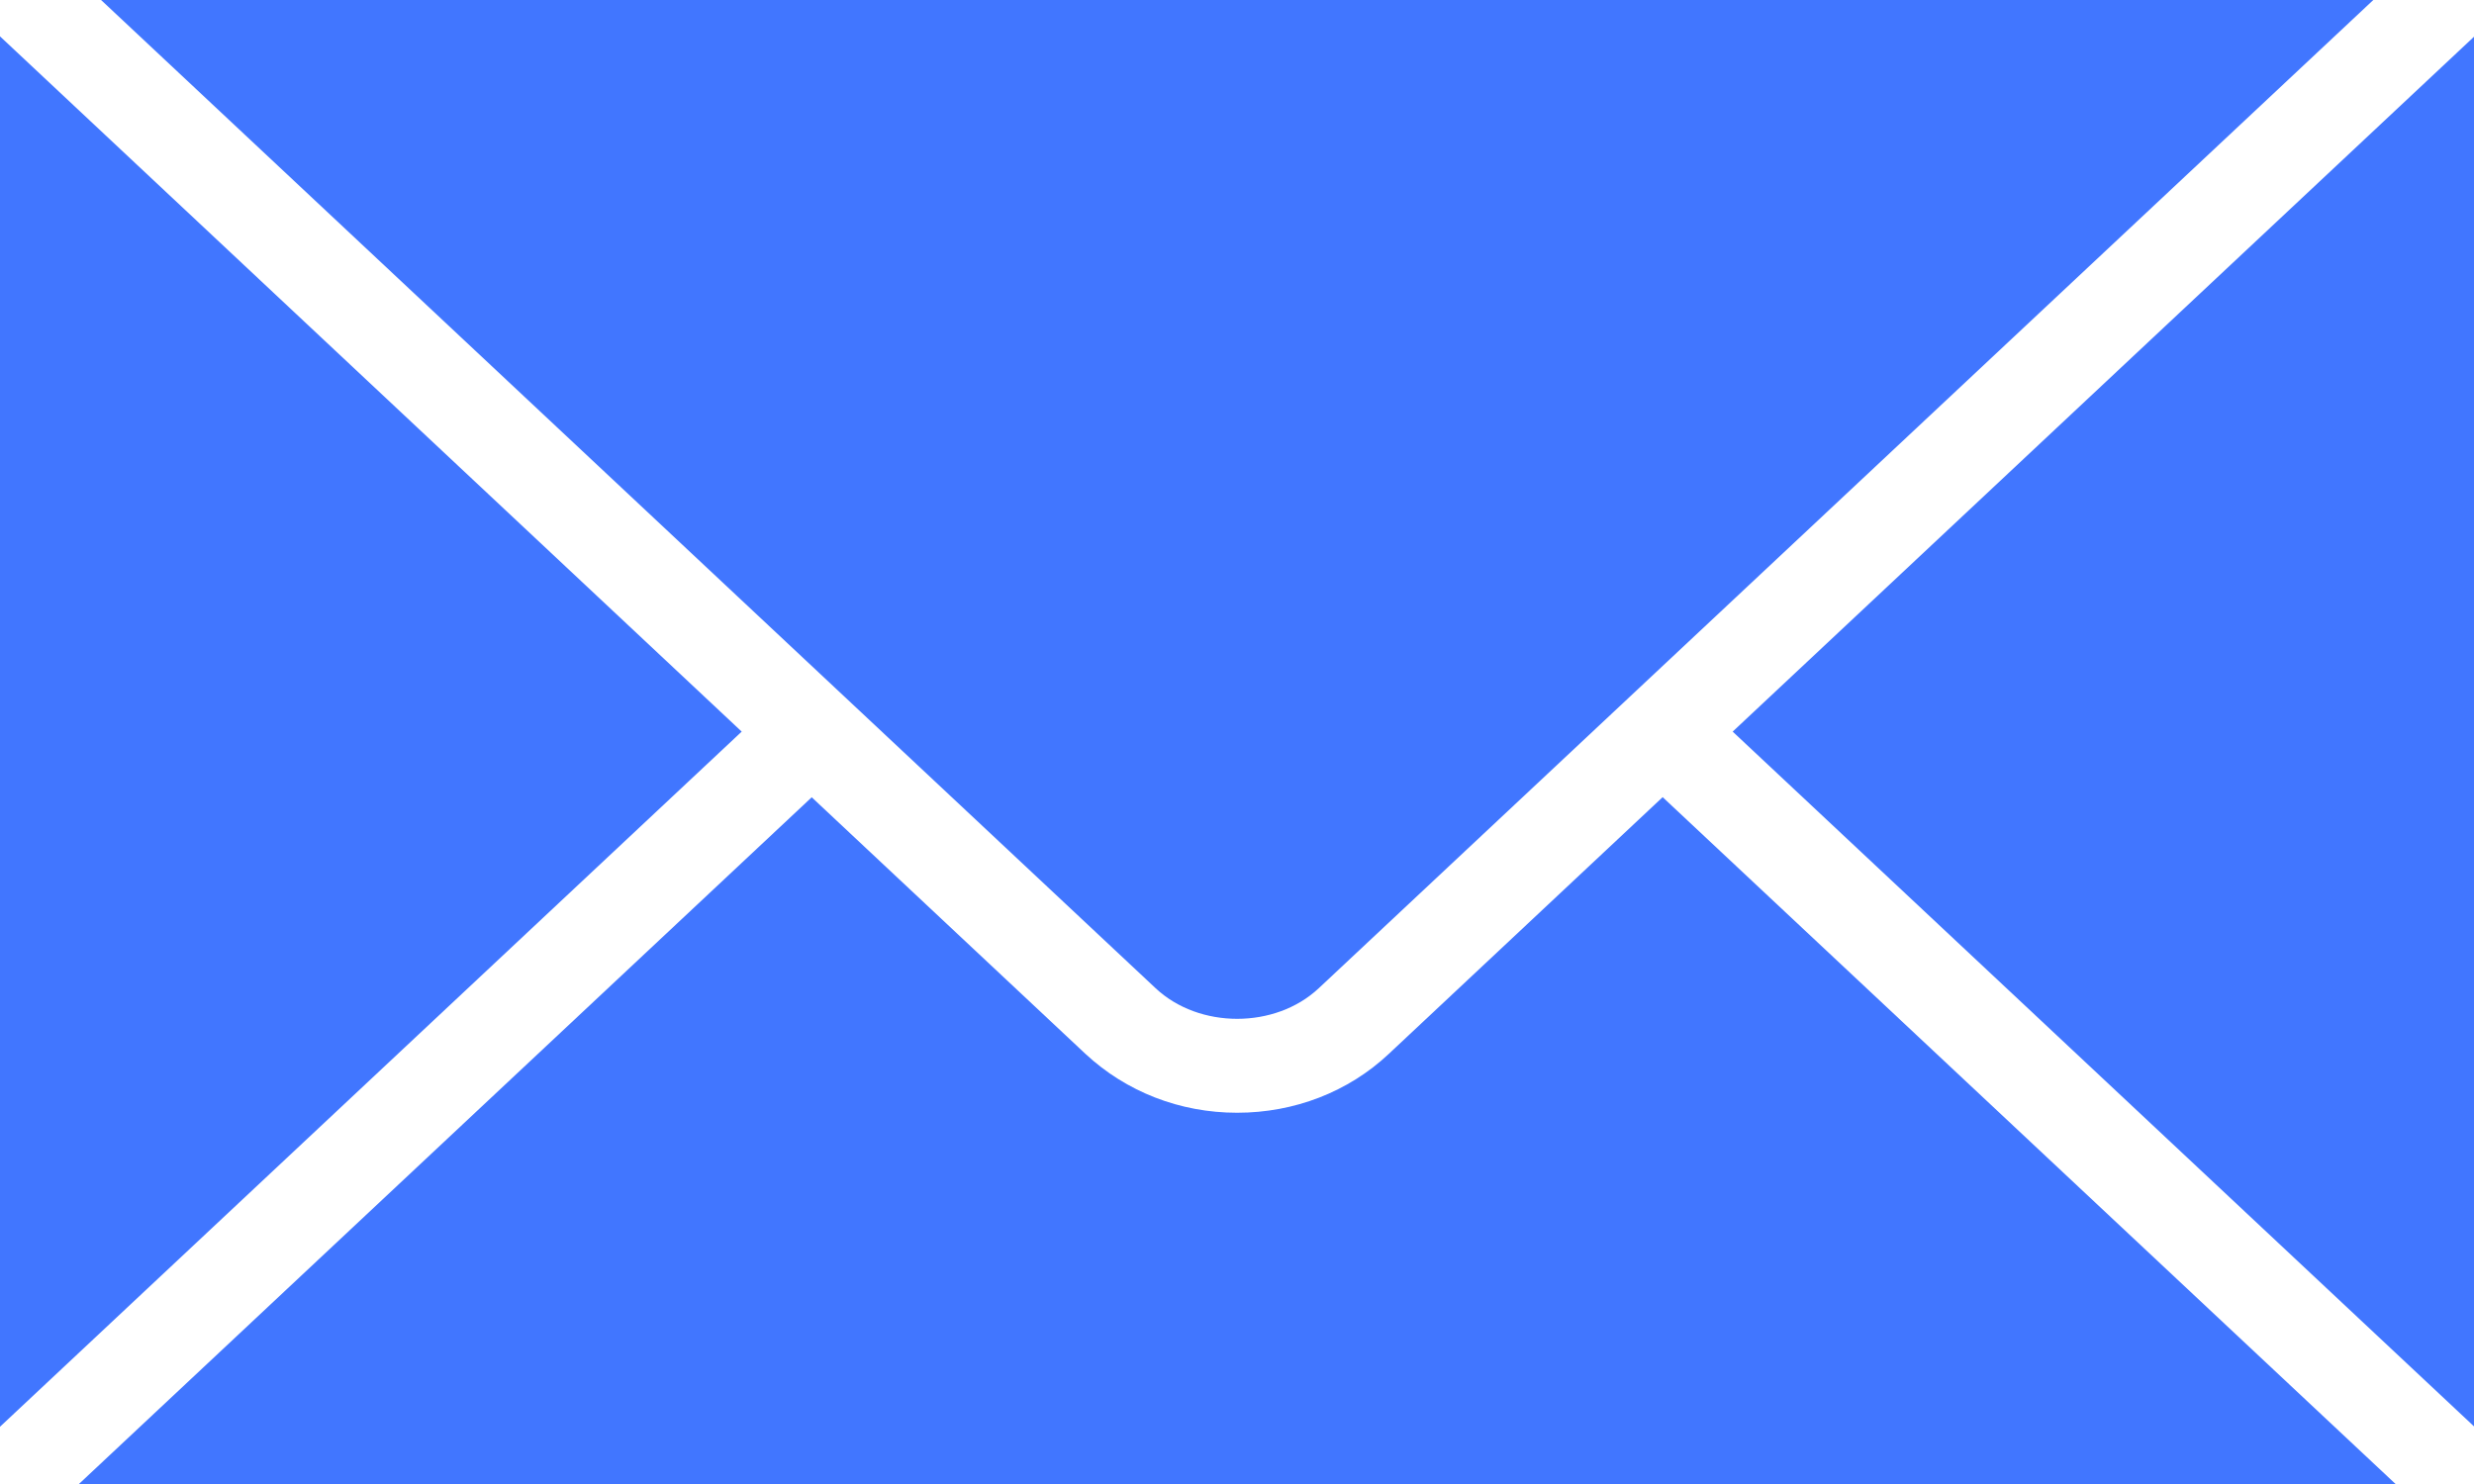
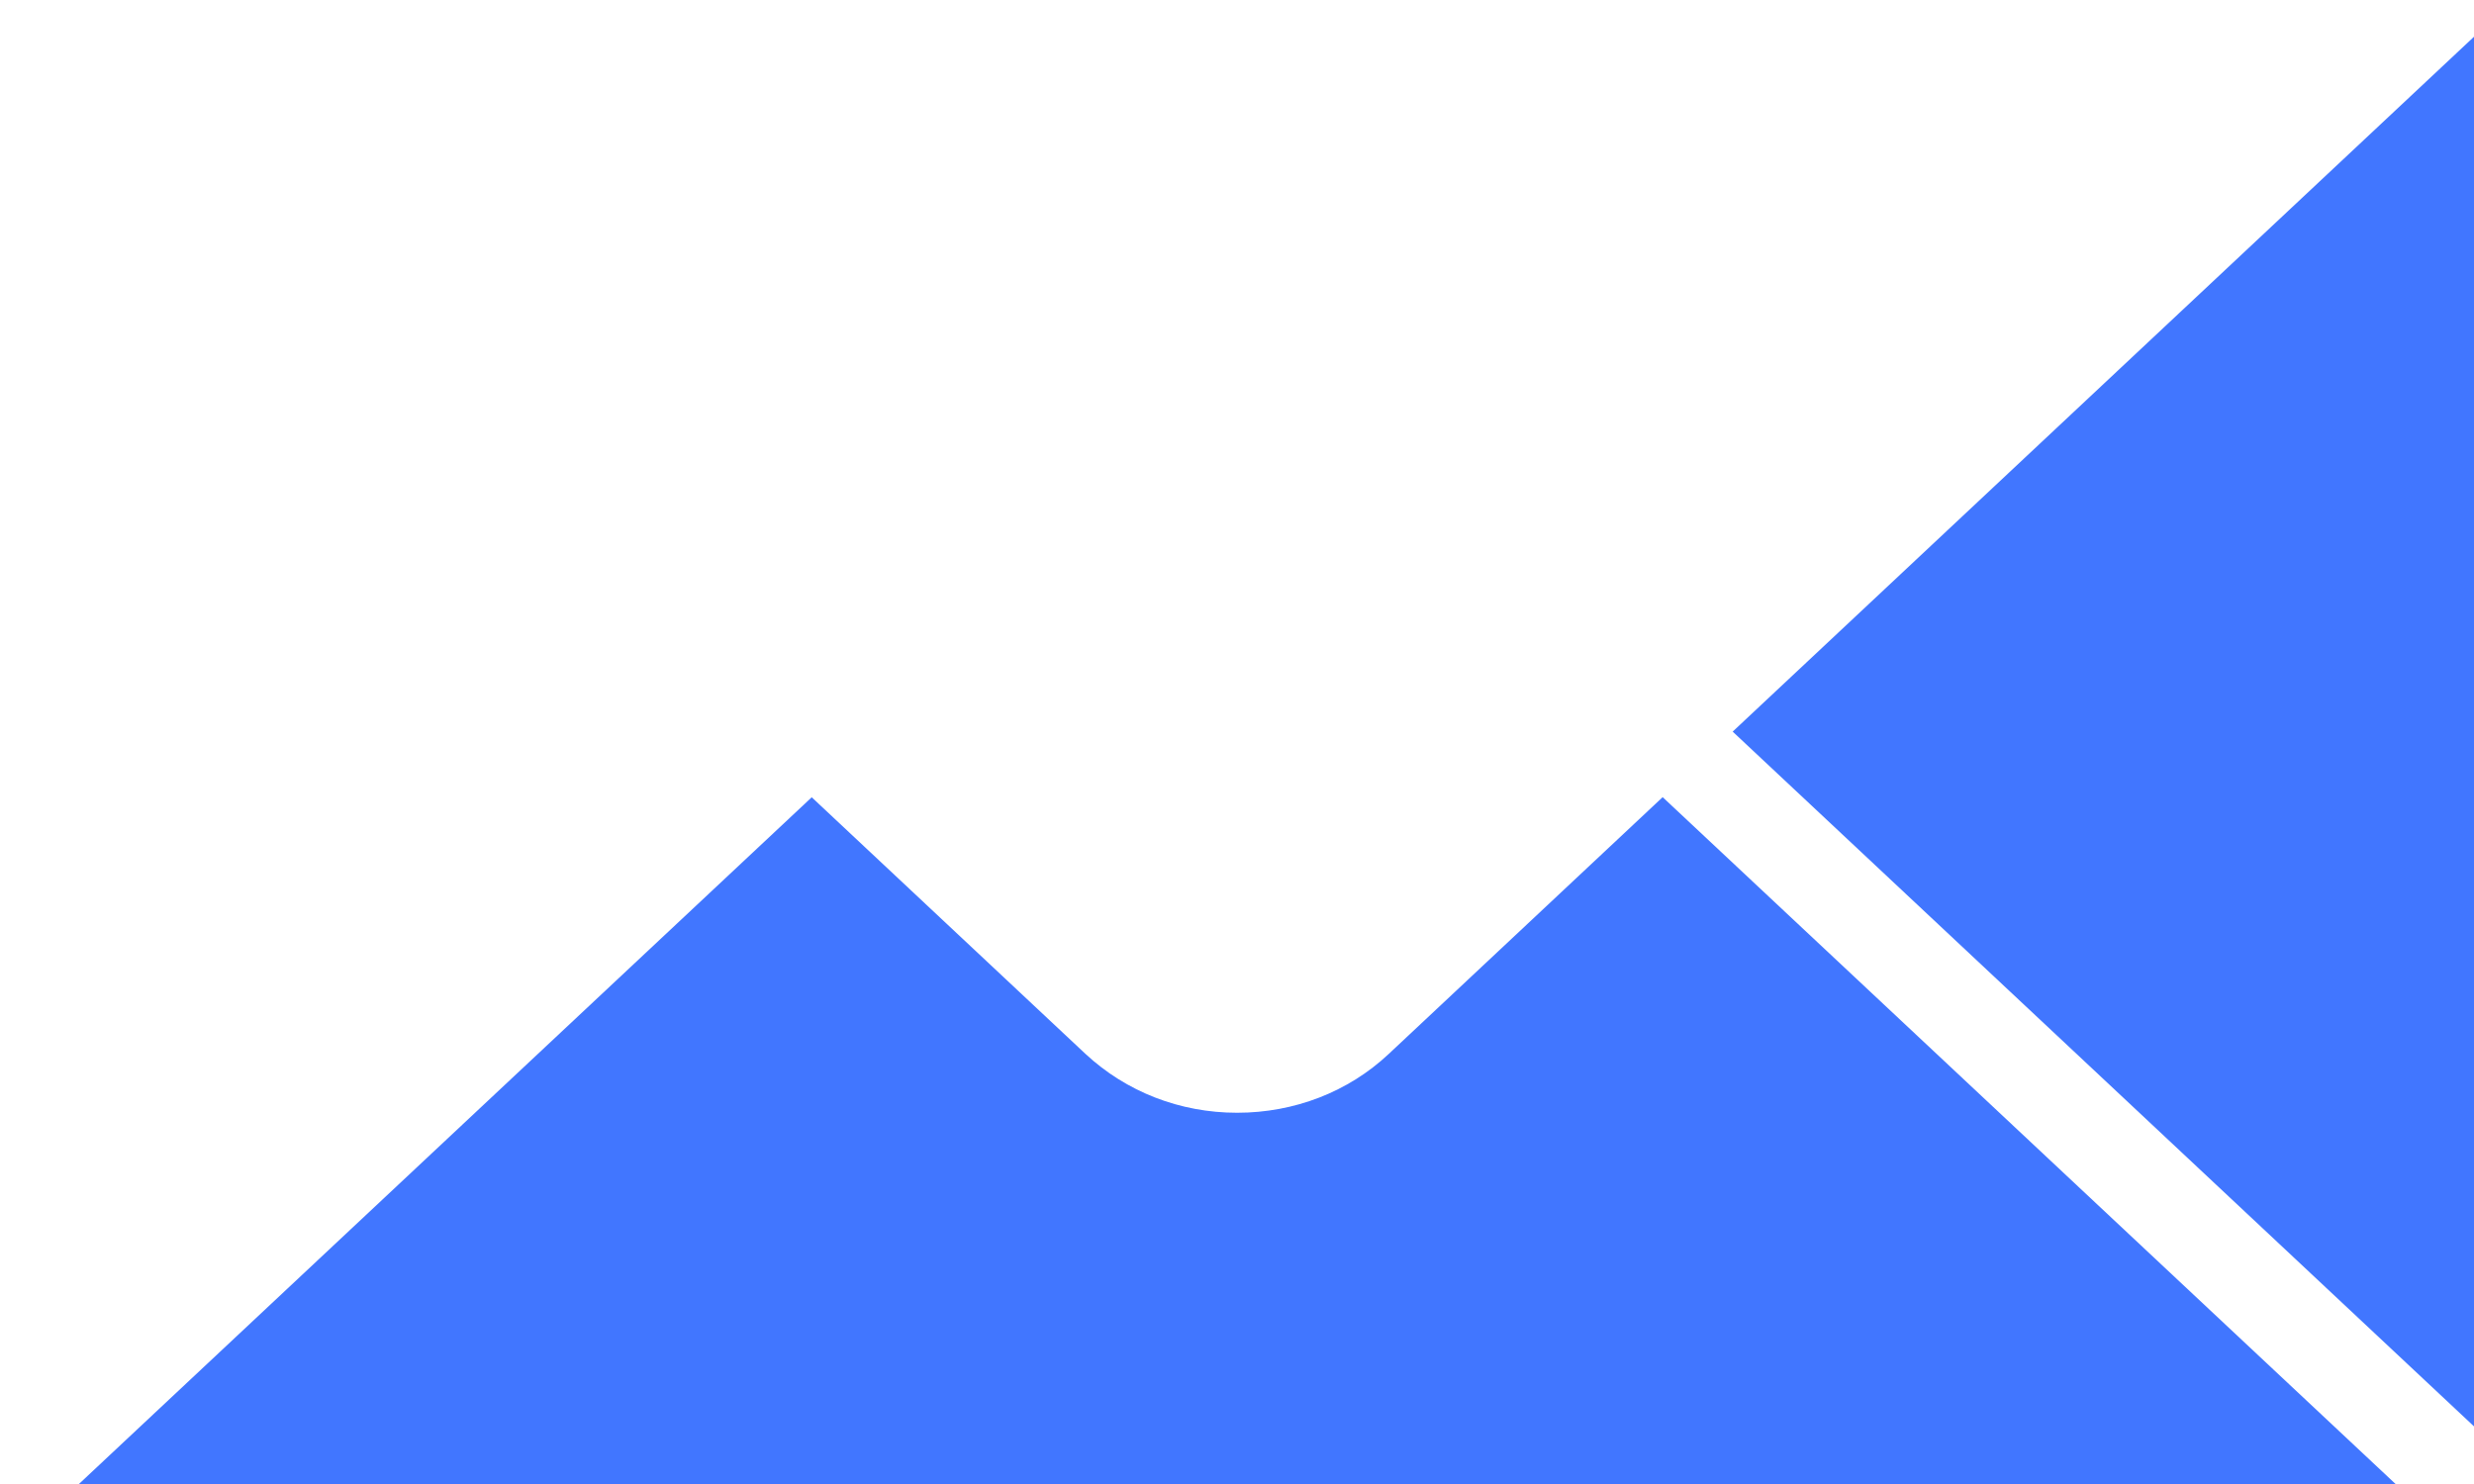
<svg xmlns="http://www.w3.org/2000/svg" version="1.1" id="Layer_1" x="0px" y="0px" width="20px" height="12px" viewBox="0 0 20 12" enable-background="new 0 0 20 12" xml:space="preserve">
-   <path fill="#4176FF" d="M5.996,5.916L0,0.294v11.243L5.996,5.916z" />
-   <path fill="#4176FF" d="M10.661,7.991L19.186,0H0.817l8.525,7.991C9.694,8.321,10.309,8.321,10.661,7.991z" />
  <path fill="#4176FF" d="M13.441,6.446l-2.215,2.077c-0.326,0.306-0.762,0.475-1.225,0.475S9.104,8.828,8.775,8.522L6.562,6.447  L0.638,12h18.728L13.441,6.446z" />
-   <path fill="#4176FF" d="M14.007,5.916L20,11.534V0.297L14.007,5.916z" />
+   <path fill="#4176FF" d="M14.007,5.916L20,11.534V0.297z" />
</svg>